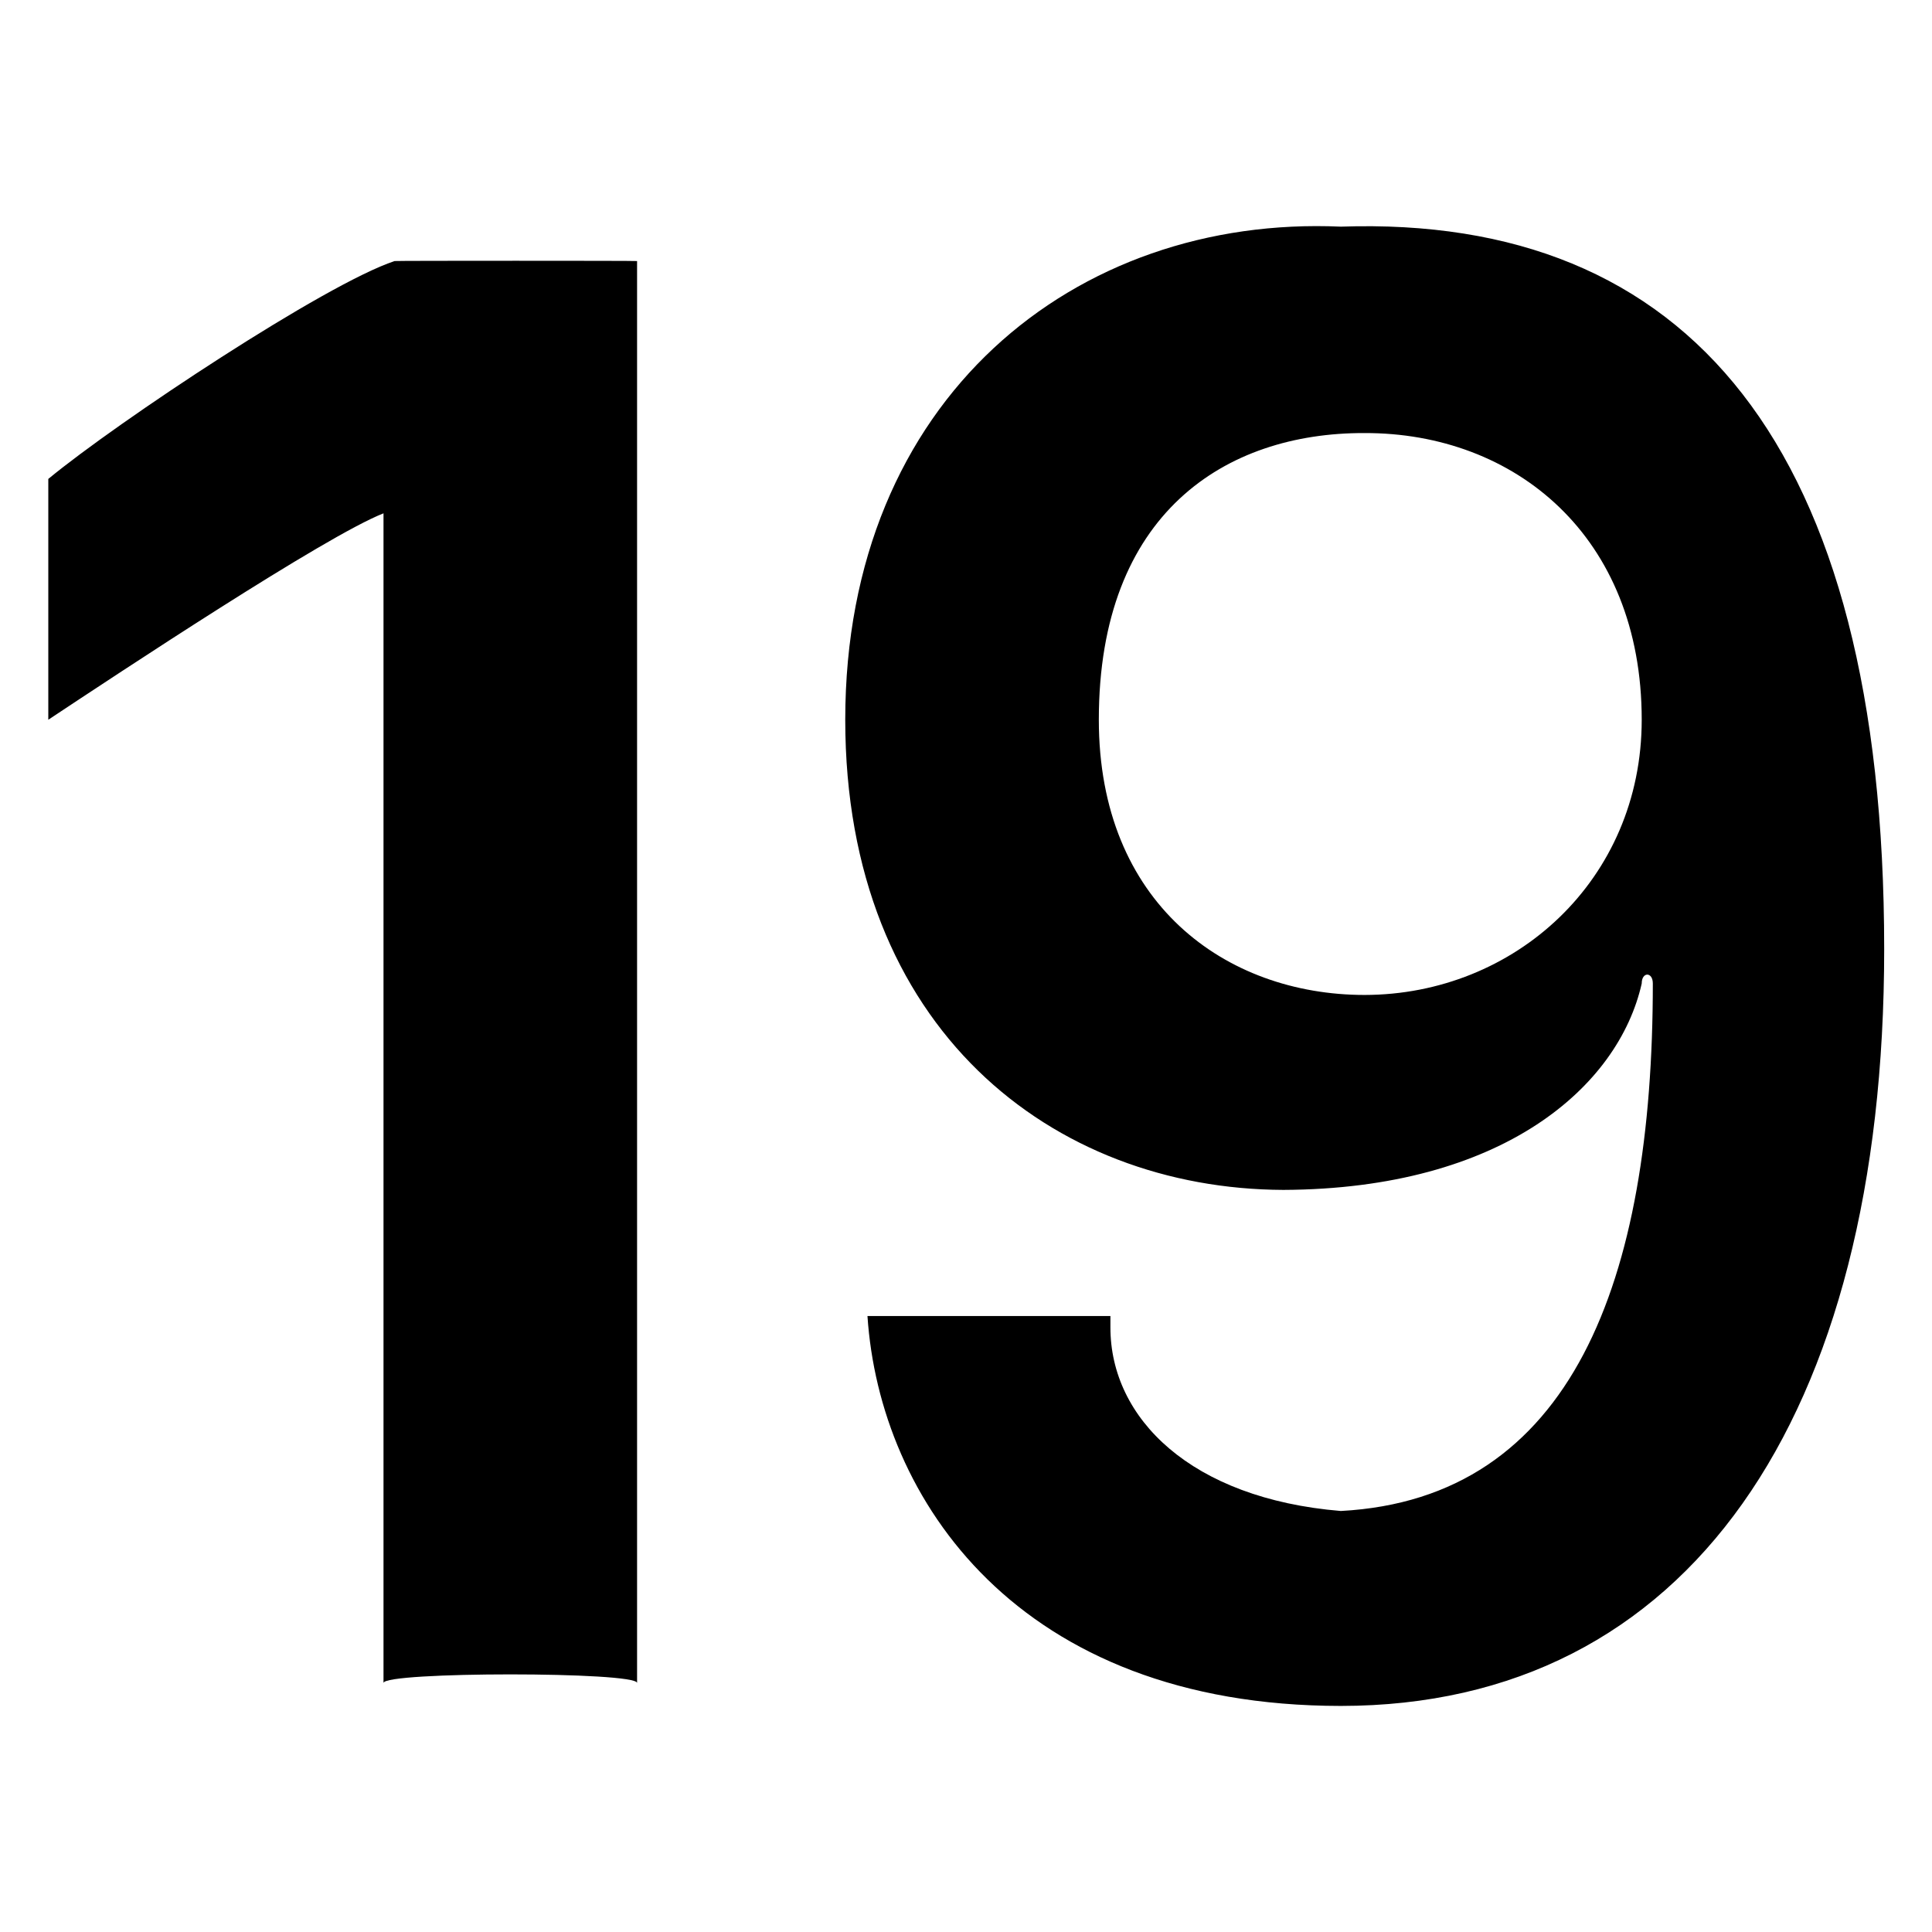
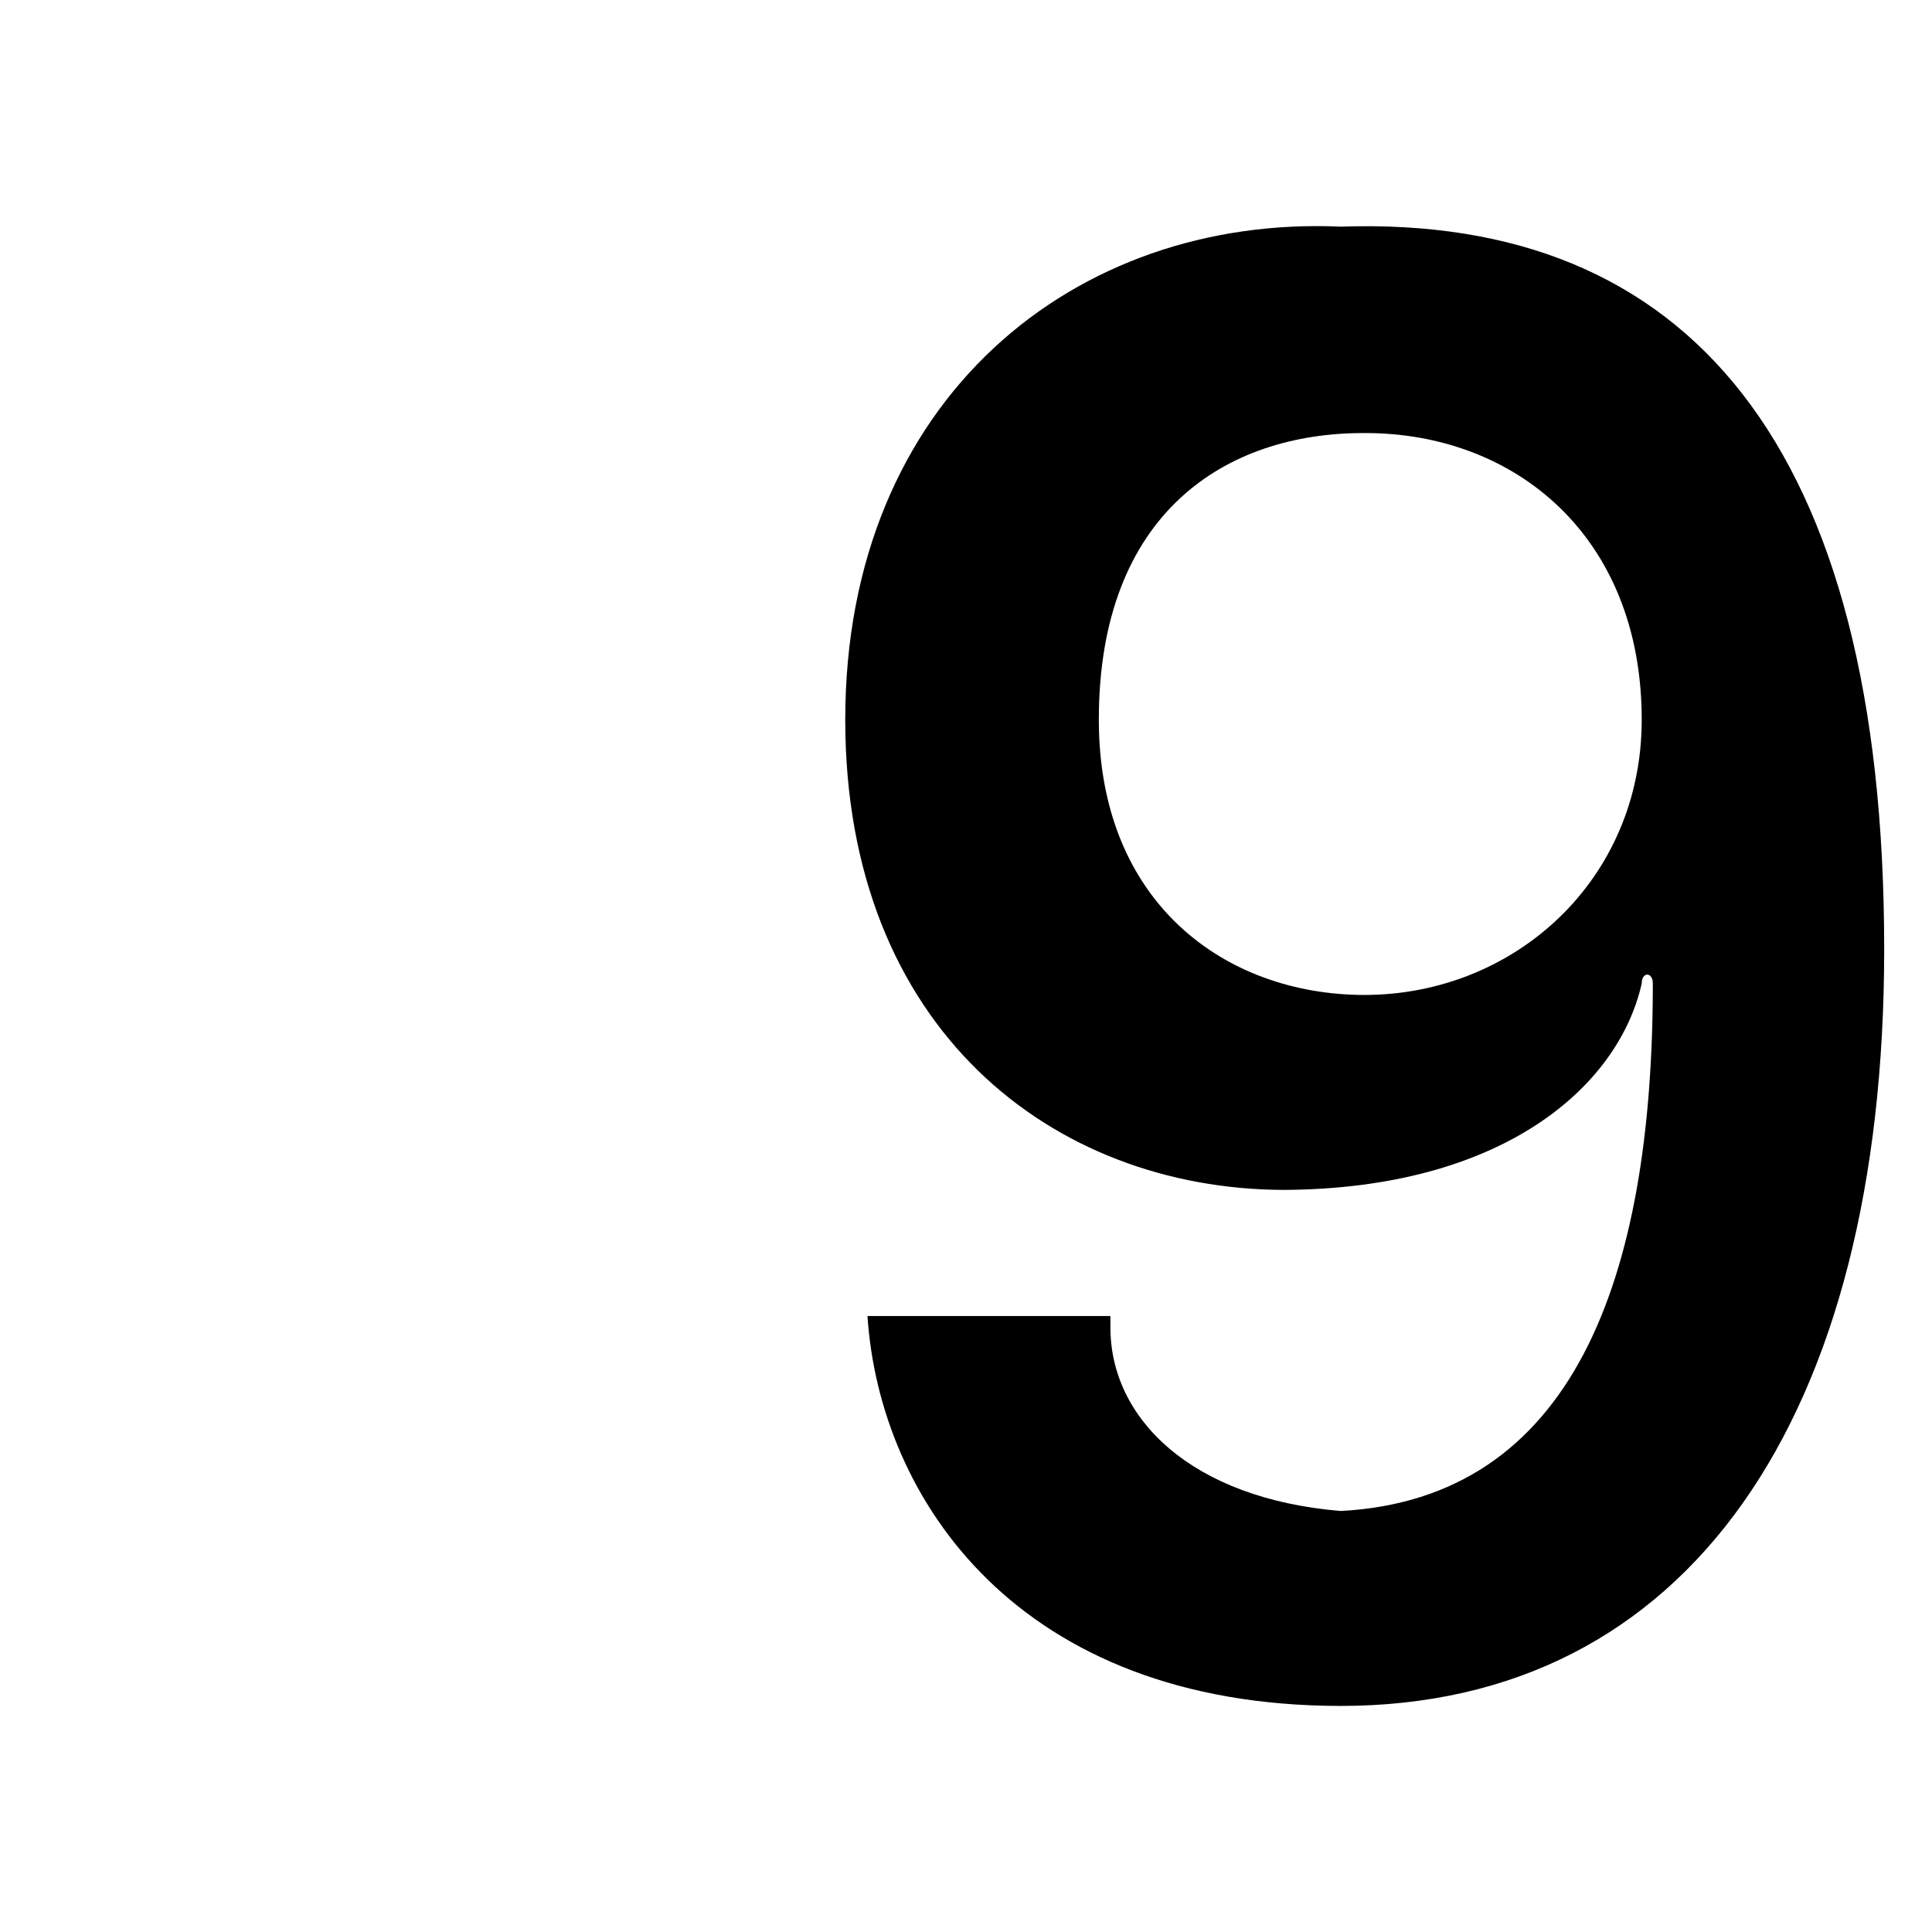
<svg xmlns="http://www.w3.org/2000/svg" version="1.1" width="100%" height="100%" id="svgWorkerArea" viewBox="0 0 400 400" style="background: white;">
  <defs id="defsdoc">
    <pattern id="patternBool" x="0" y="0" width="10" height="10" patternUnits="userSpaceOnUse" patternTransform="rotate(35)">
-       <circle cx="5" cy="5" r="4" style="stroke: none;fill: #ff000070;" />
-     </pattern>
+       </pattern>
  </defs>
  <g id="fileImp-749041913" class="cosito">
-     <path id="pathImp-123689635" fill="#000000" class="grouped" d="M79.4 348.446C79.4 346.07 79.4 106.27 79.4 106.279 67.4 110.97 24.4 139.47 10 149.014 10 146.57 10 99.07 10 99.157 24.4 87.27 67.4 58.77 81.7 54.047 81.7 53.97 131.9 53.97 131.9 54.047 131.9 53.97 131.9 346.07 131.9 348.446 131.9 346.07 79.4 346.07 79.4 348.446 79.4 346.07 79.4 346.07 79.4 348.446M229.9 274.846C229.9 293.67 246.6 310.27 277.6 312.833 325.5 310.27 342.2 265.17 342.2 203.621 342.2 201.17 339.9 201.17 339.9 203.621 335.1 224.97 311.1 246.17 265.7 246.356 218 246.17 175 213.07 175 149.014 175 82.47 222.7 44.47 277.6 46.925 349.4 44.47 390.1 91.97 390.1 196.498 390.1 293.67 349.4 353.17 277.6 353.195 210.7 353.17 182.1 310.27 179.6 272.472 179.6 272.47 229.9 272.47 229.9 272.472 229.9 272.47 229.9 272.47 229.9 274.846M282.5 89.66C253.7 89.57 227.5 106.27 227.5 149.014 227.5 186.97 253.7 205.97 282.5 205.995 313.6 205.97 339.9 182.17 339.9 149.014 339.9 110.97 313.6 89.57 282.5 89.66 282.5 89.57 282.5 89.57 282.5 89.66" />
+     <path id="pathImp-123689635" fill="#000000" class="grouped" d="M79.4 348.446M229.9 274.846C229.9 293.67 246.6 310.27 277.6 312.833 325.5 310.27 342.2 265.17 342.2 203.621 342.2 201.17 339.9 201.17 339.9 203.621 335.1 224.97 311.1 246.17 265.7 246.356 218 246.17 175 213.07 175 149.014 175 82.47 222.7 44.47 277.6 46.925 349.4 44.47 390.1 91.97 390.1 196.498 390.1 293.67 349.4 353.17 277.6 353.195 210.7 353.17 182.1 310.27 179.6 272.472 179.6 272.47 229.9 272.47 229.9 272.472 229.9 272.47 229.9 272.47 229.9 274.846M282.5 89.66C253.7 89.57 227.5 106.27 227.5 149.014 227.5 186.97 253.7 205.97 282.5 205.995 313.6 205.97 339.9 182.17 339.9 149.014 339.9 110.97 313.6 89.57 282.5 89.66 282.5 89.57 282.5 89.57 282.5 89.66" />
  </g>
</svg>